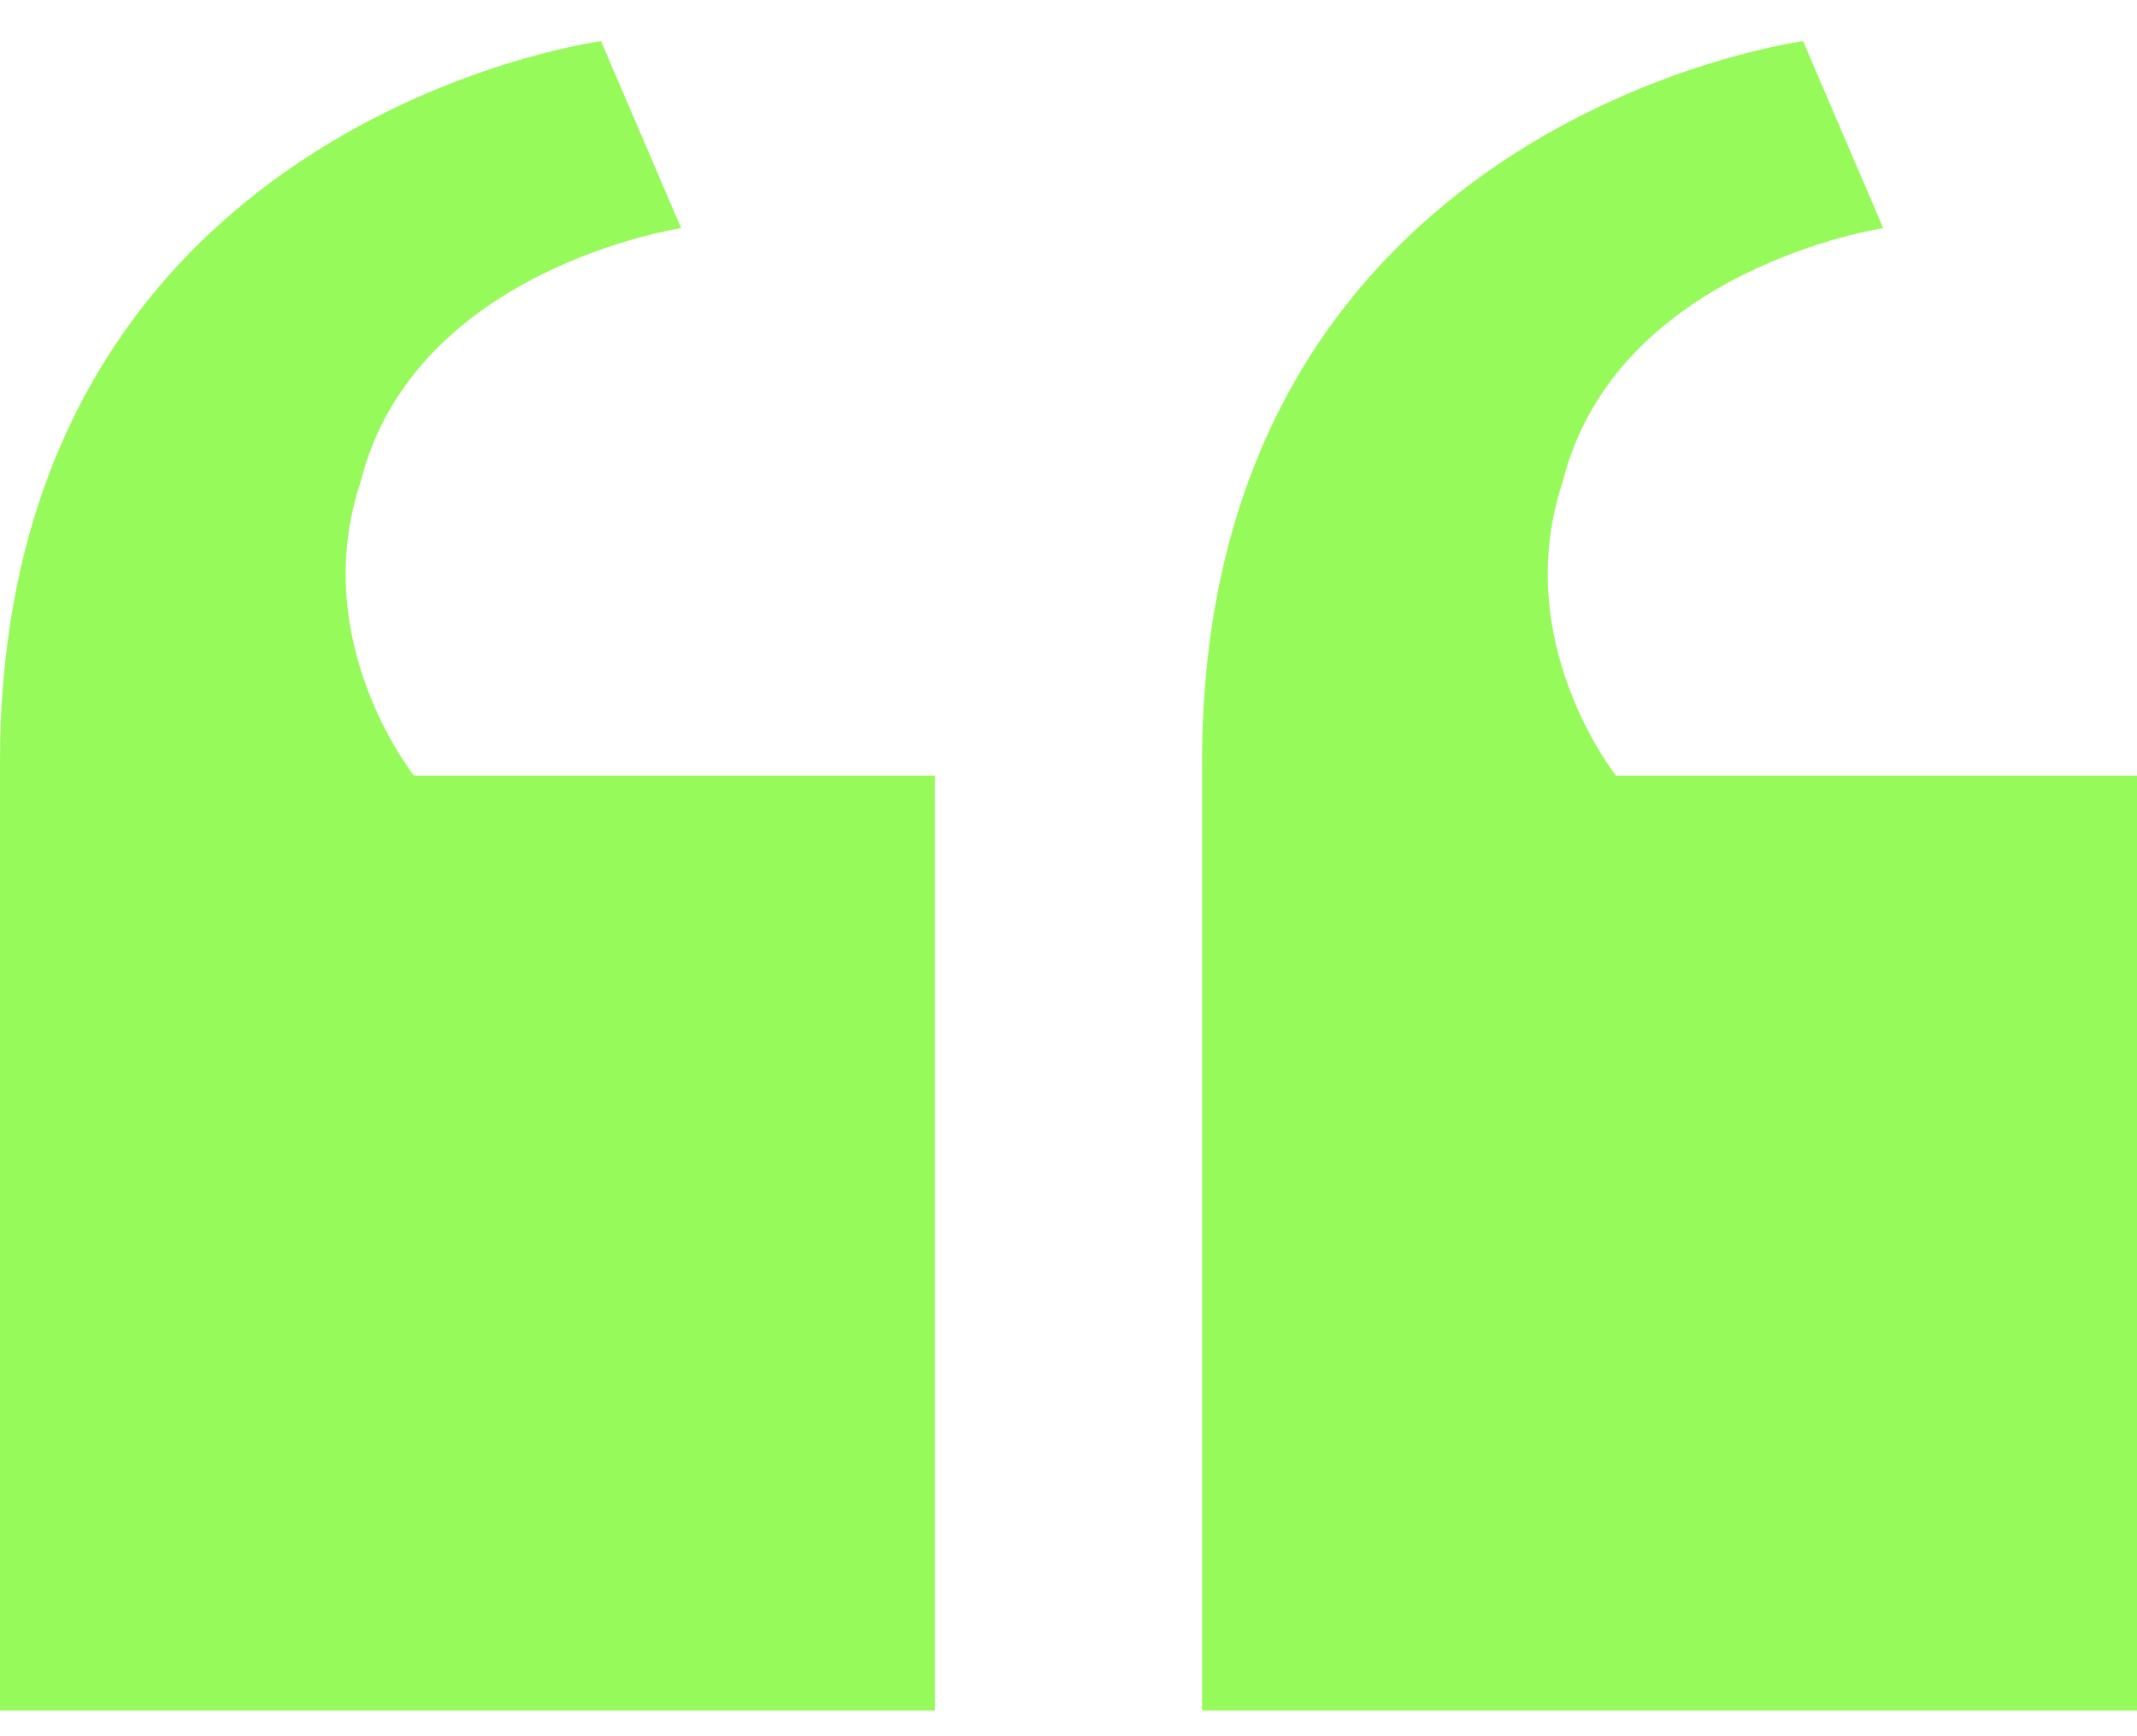
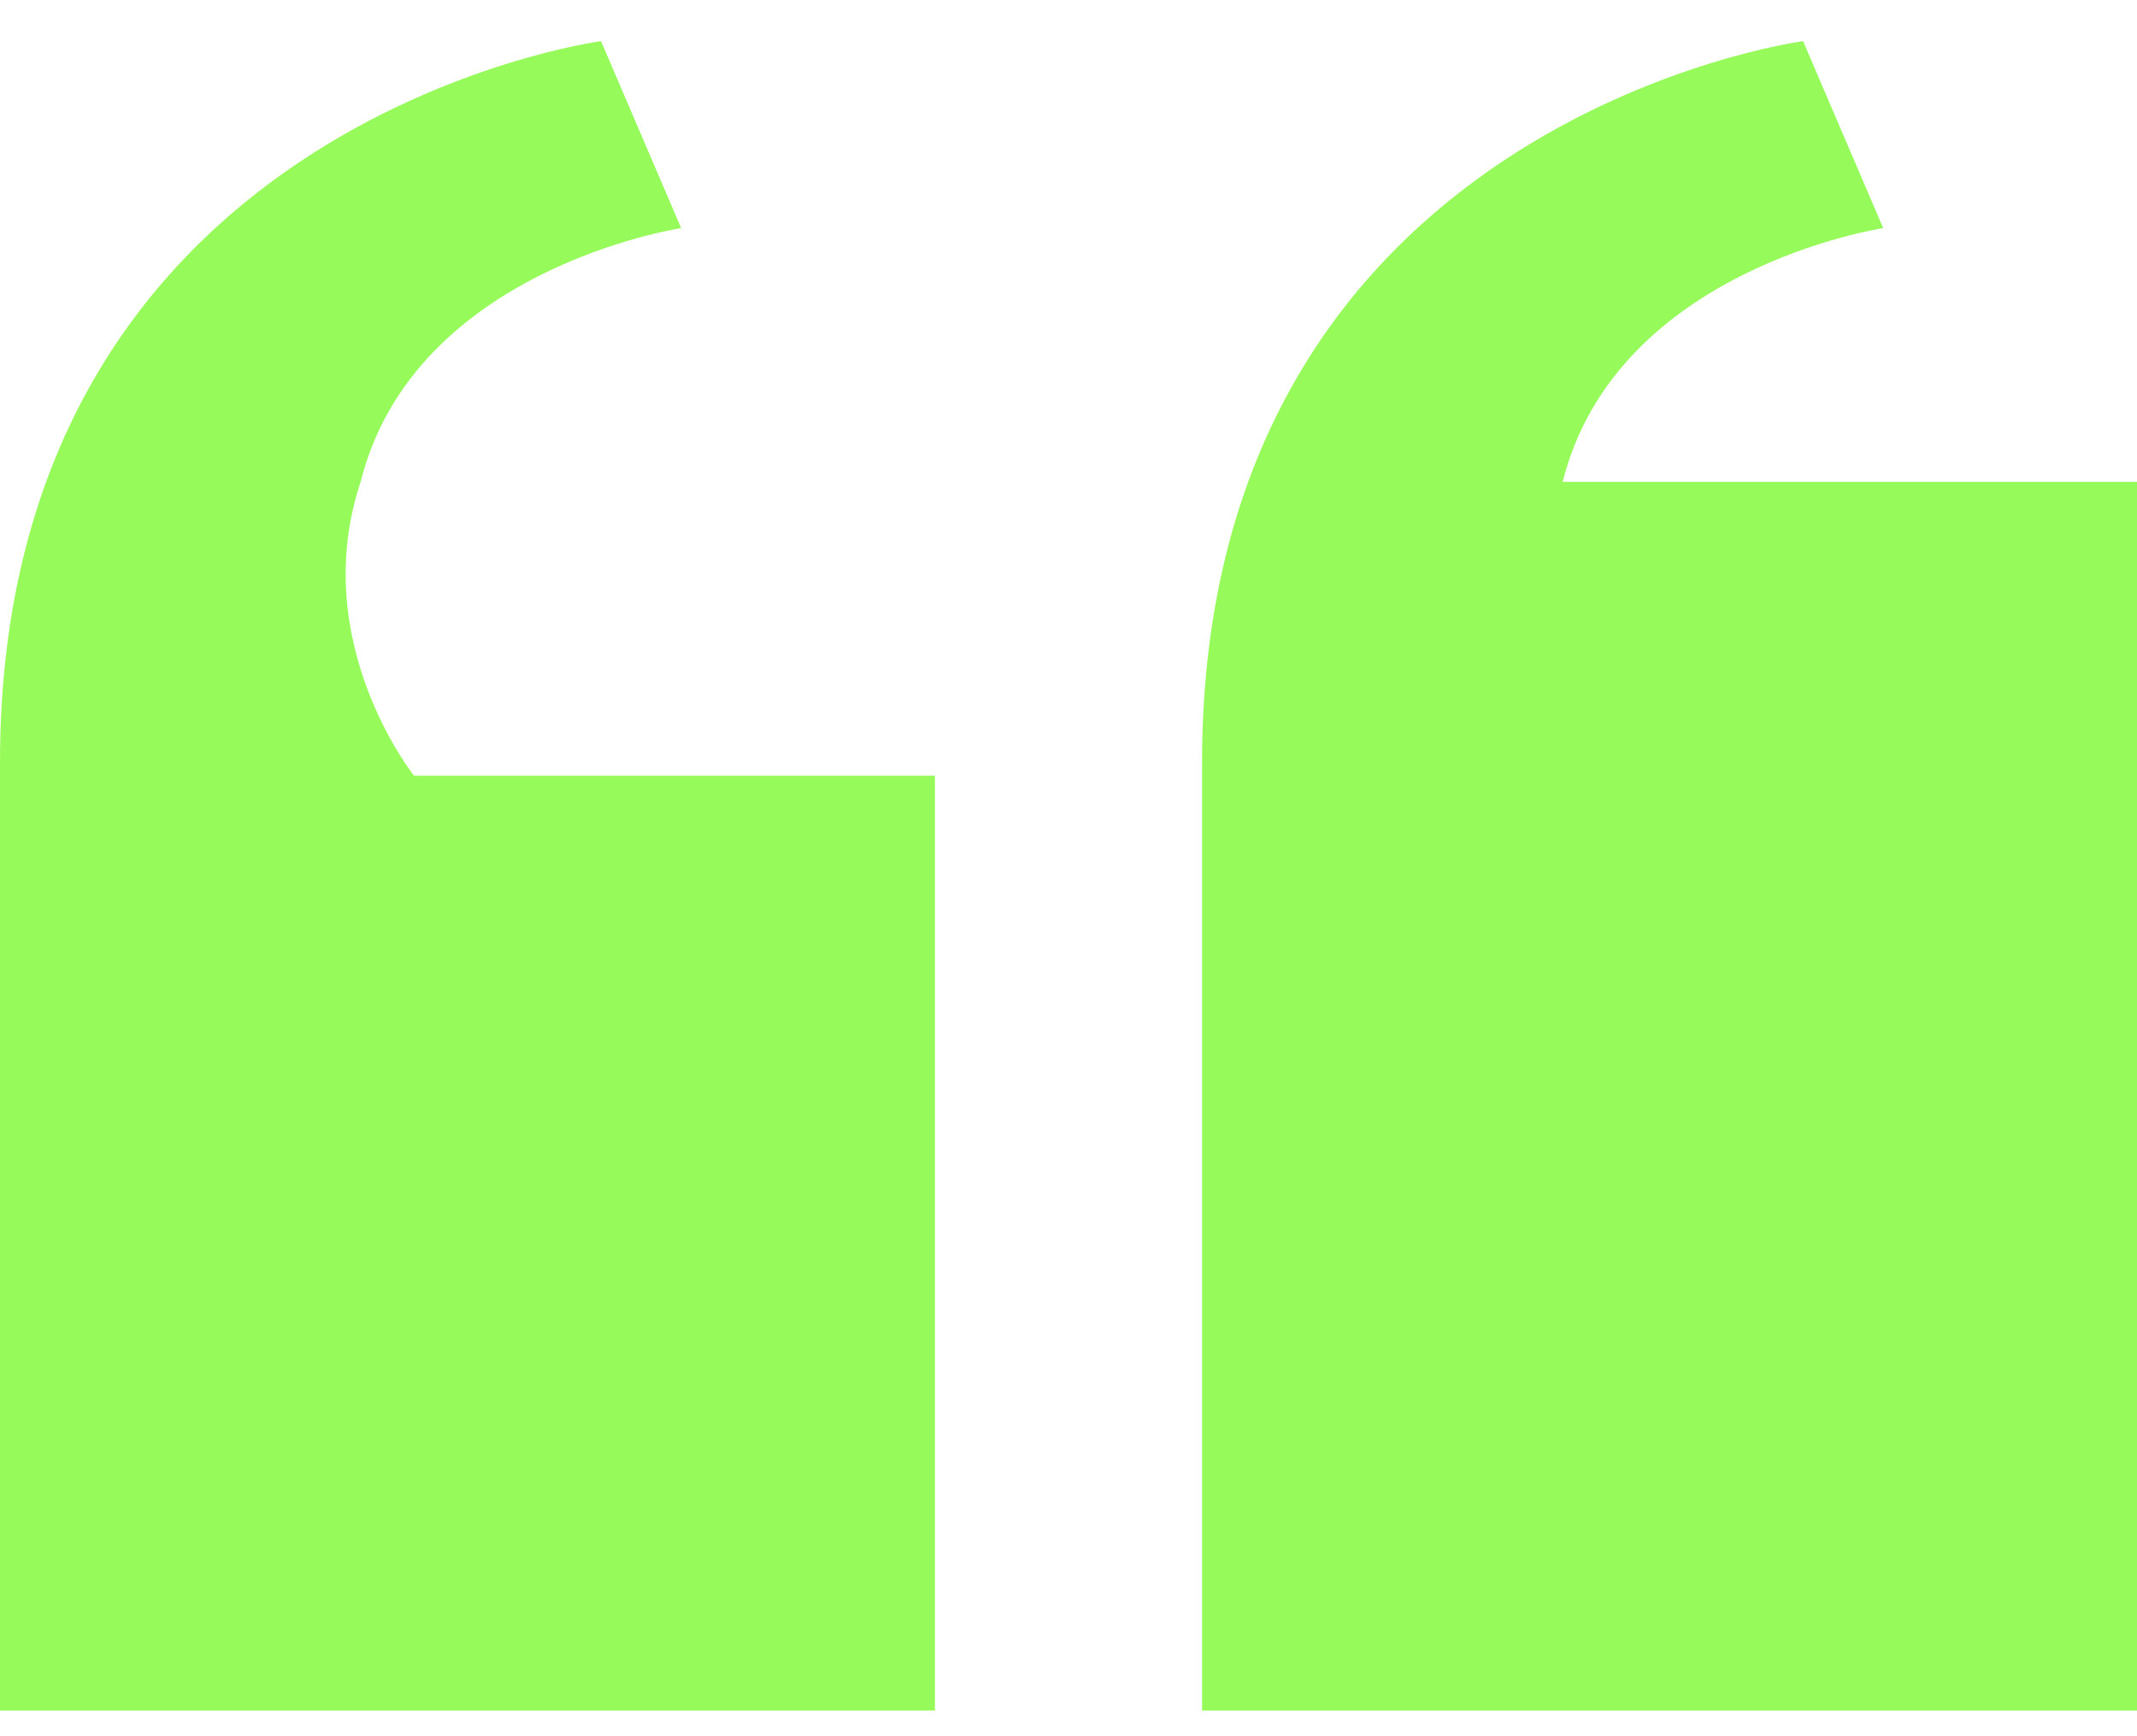
<svg xmlns="http://www.w3.org/2000/svg" width="16" height="13" viewBox="0 0 16 13" fill="none">
-   <path d="M7 5.808V12.808H0V5.708C0 0.908 4.5 0.308 4.5 0.308L5.1 1.708C5.1 1.708 3.1 2.008 2.7 3.608C2.3 4.808 3.1 5.808 3.1 5.808H7ZM16 5.808V12.808H9V5.708C9 0.908 13.5 0.308 13.5 0.308L14.1 1.708C14.1 1.708 12.1 2.008 11.7 3.608C11.3 4.808 12.1 5.808 12.1 5.808H16Z" fill="#96FB5A" />
+   <path d="M7 5.808V12.808H0V5.708C0 0.908 4.5 0.308 4.5 0.308L5.1 1.708C5.1 1.708 3.1 2.008 2.7 3.608C2.3 4.808 3.1 5.808 3.1 5.808H7ZM16 5.808V12.808H9V5.708C9 0.908 13.5 0.308 13.5 0.308L14.1 1.708C14.1 1.708 12.1 2.008 11.7 3.608H16Z" fill="#96FB5A" />
</svg>